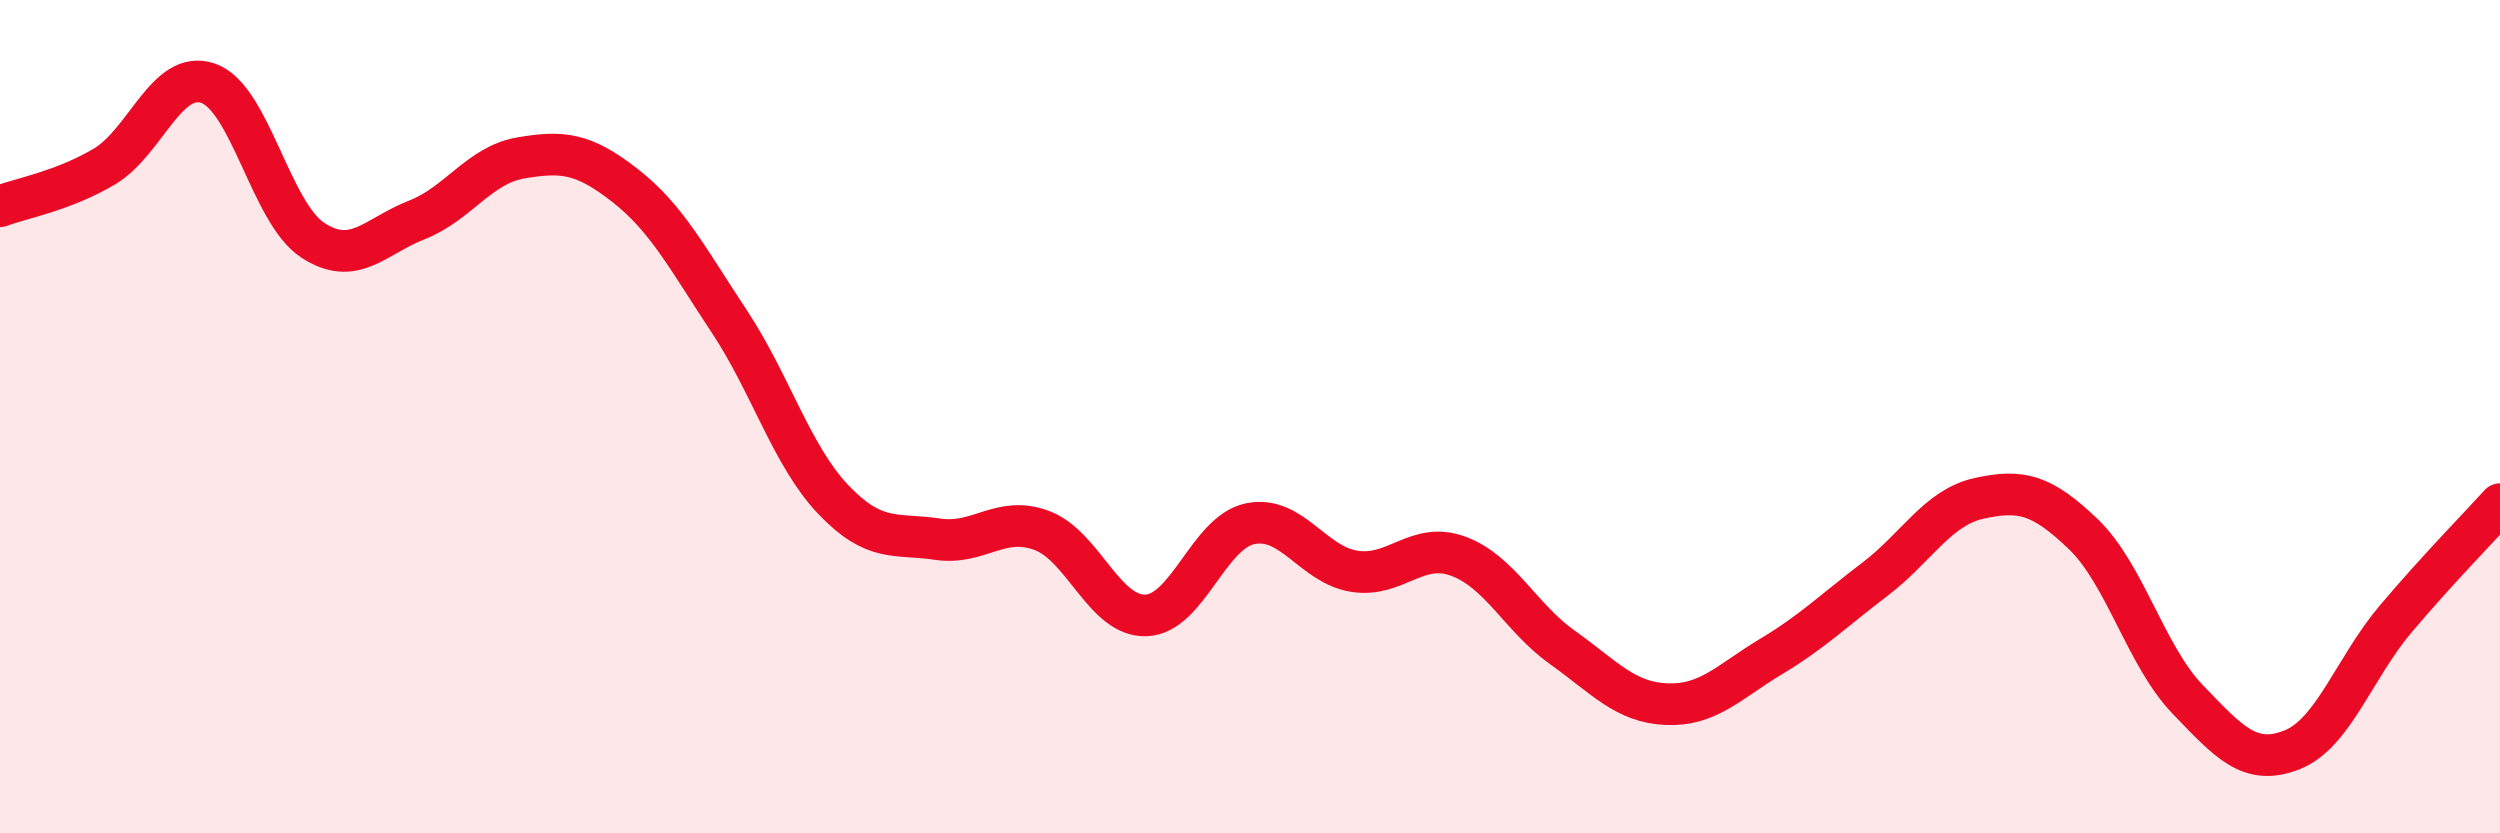
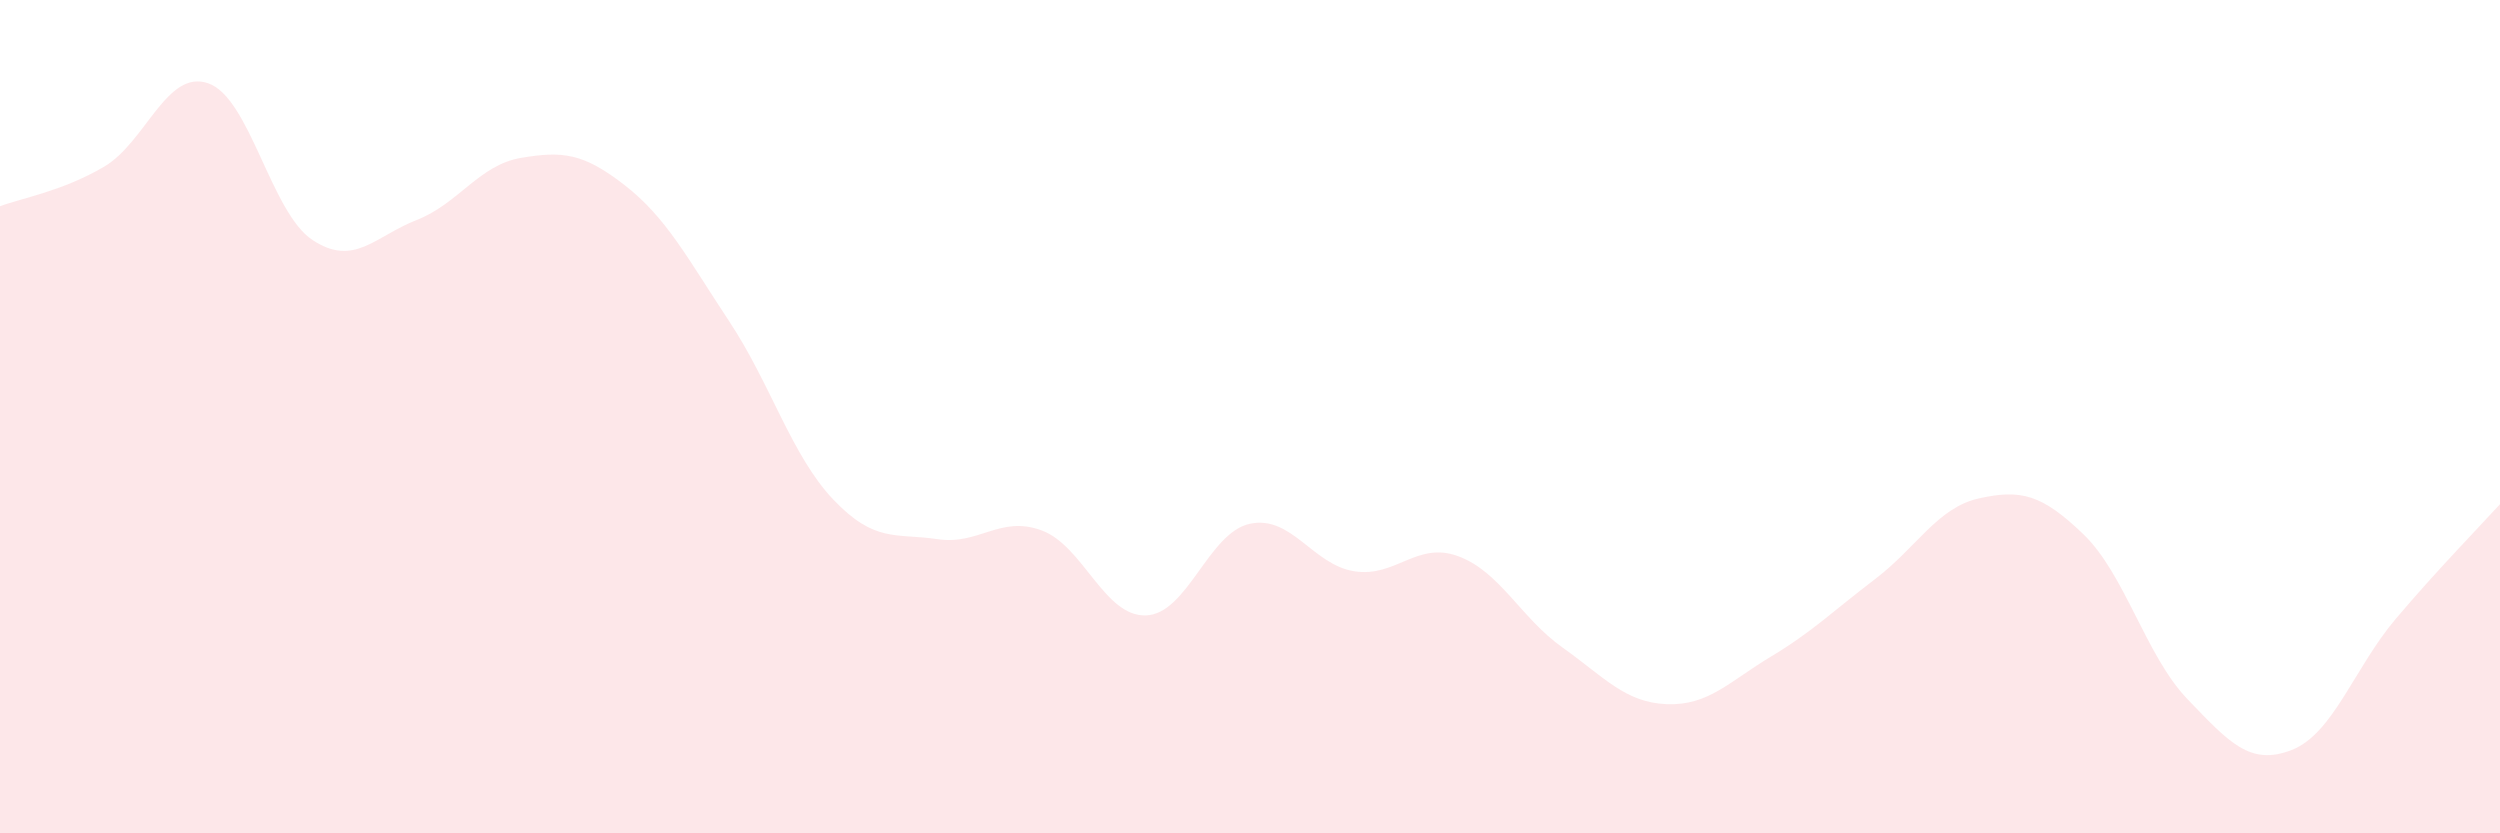
<svg xmlns="http://www.w3.org/2000/svg" width="60" height="20" viewBox="0 0 60 20">
  <path d="M 0,4.95 C 0.5,4.76 1.5,4.59 2.5,4 C 3.5,3.41 4,1.65 5,2 C 6,2.35 6.5,5.1 7.5,5.76 C 8.5,6.42 9,5.67 10,5.28 C 11,4.89 11.5,3.96 12.5,3.79 C 13.5,3.62 14,3.67 15,4.45 C 16,5.23 16.5,6.2 17.5,7.71 C 18.5,9.22 19,10.94 20,11.99 C 21,13.04 21.5,12.79 22.5,12.94 C 23.5,13.09 24,12.36 25,12.73 C 26,13.1 26.5,14.8 27.5,14.77 C 28.5,14.74 29,12.78 30,12.57 C 31,12.36 31.5,13.55 32.5,13.71 C 33.5,13.87 34,12.98 35,13.35 C 36,13.72 36.5,14.83 37.5,15.54 C 38.5,16.25 39,16.86 40,16.9 C 41,16.94 41.5,16.36 42.5,15.76 C 43.5,15.16 44,14.66 45,13.9 C 46,13.14 46.5,12.18 47.5,11.96 C 48.5,11.74 49,11.86 50,12.82 C 51,13.78 51.5,15.74 52.5,16.78 C 53.5,17.82 54,18.39 55,18 C 56,17.61 56.5,16.03 57.5,14.85 C 58.5,13.67 59.5,12.65 60,12.1L60 20L0 20Z" fill="#EB0A25" opacity="0.1" stroke-linecap="round" stroke-linejoin="round" />
-   <path d="M 0,4.95 C 0.5,4.76 1.5,4.59 2.5,4 C 3.5,3.41 4,1.65 5,2 C 6,2.35 6.5,5.1 7.5,5.76 C 8.5,6.42 9,5.67 10,5.28 C 11,4.89 11.5,3.96 12.5,3.79 C 13.5,3.62 14,3.67 15,4.45 C 16,5.23 16.5,6.2 17.5,7.71 C 18.5,9.22 19,10.94 20,11.99 C 21,13.04 21.5,12.79 22.5,12.94 C 23.5,13.09 24,12.36 25,12.73 C 26,13.1 26.5,14.8 27.5,14.77 C 28.5,14.74 29,12.78 30,12.57 C 31,12.36 31.5,13.55 32.5,13.71 C 33.5,13.87 34,12.98 35,13.35 C 36,13.72 36.5,14.83 37.5,15.54 C 38.5,16.25 39,16.86 40,16.9 C 41,16.94 41.5,16.36 42.5,15.76 C 43.5,15.16 44,14.66 45,13.9 C 46,13.14 46.5,12.18 47.5,11.96 C 48.5,11.74 49,11.86 50,12.82 C 51,13.78 51.5,15.74 52.5,16.78 C 53.5,17.82 54,18.39 55,18 C 56,17.61 56.5,16.03 57.5,14.85 C 58.5,13.67 59.5,12.65 60,12.1" stroke="#EB0A25" stroke-width="1" fill="none" stroke-linecap="round" stroke-linejoin="round" />
</svg>